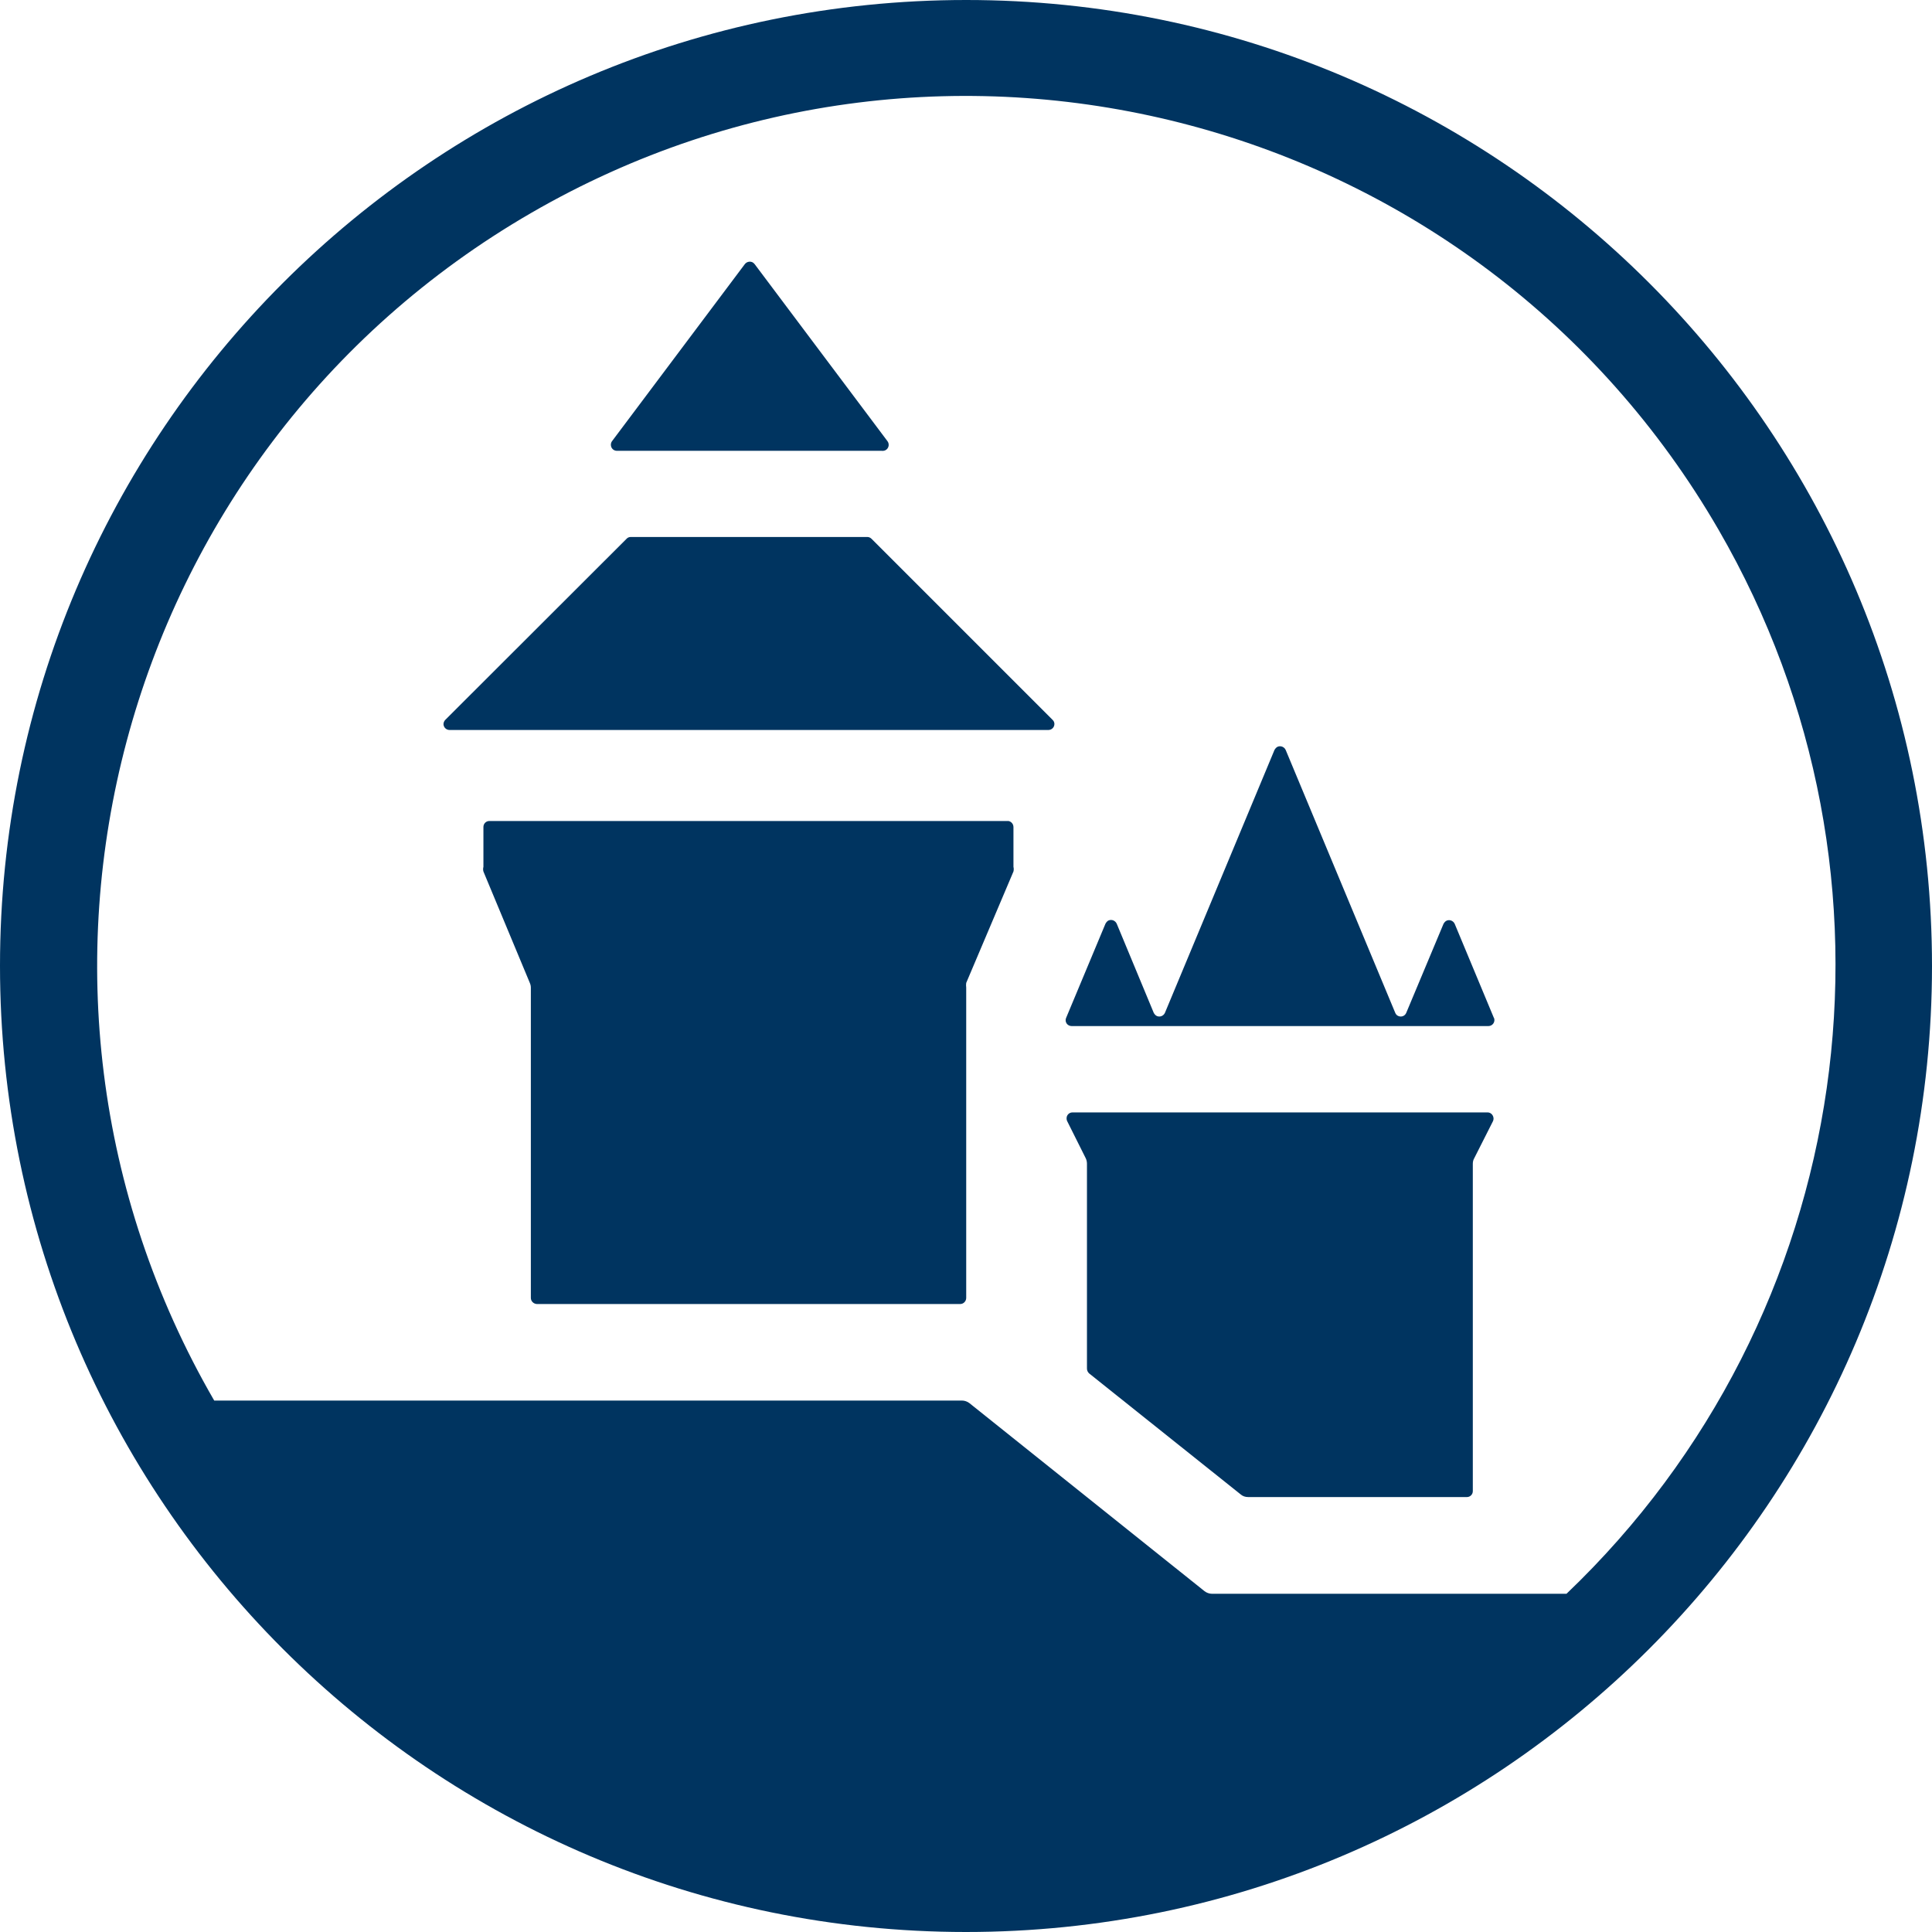
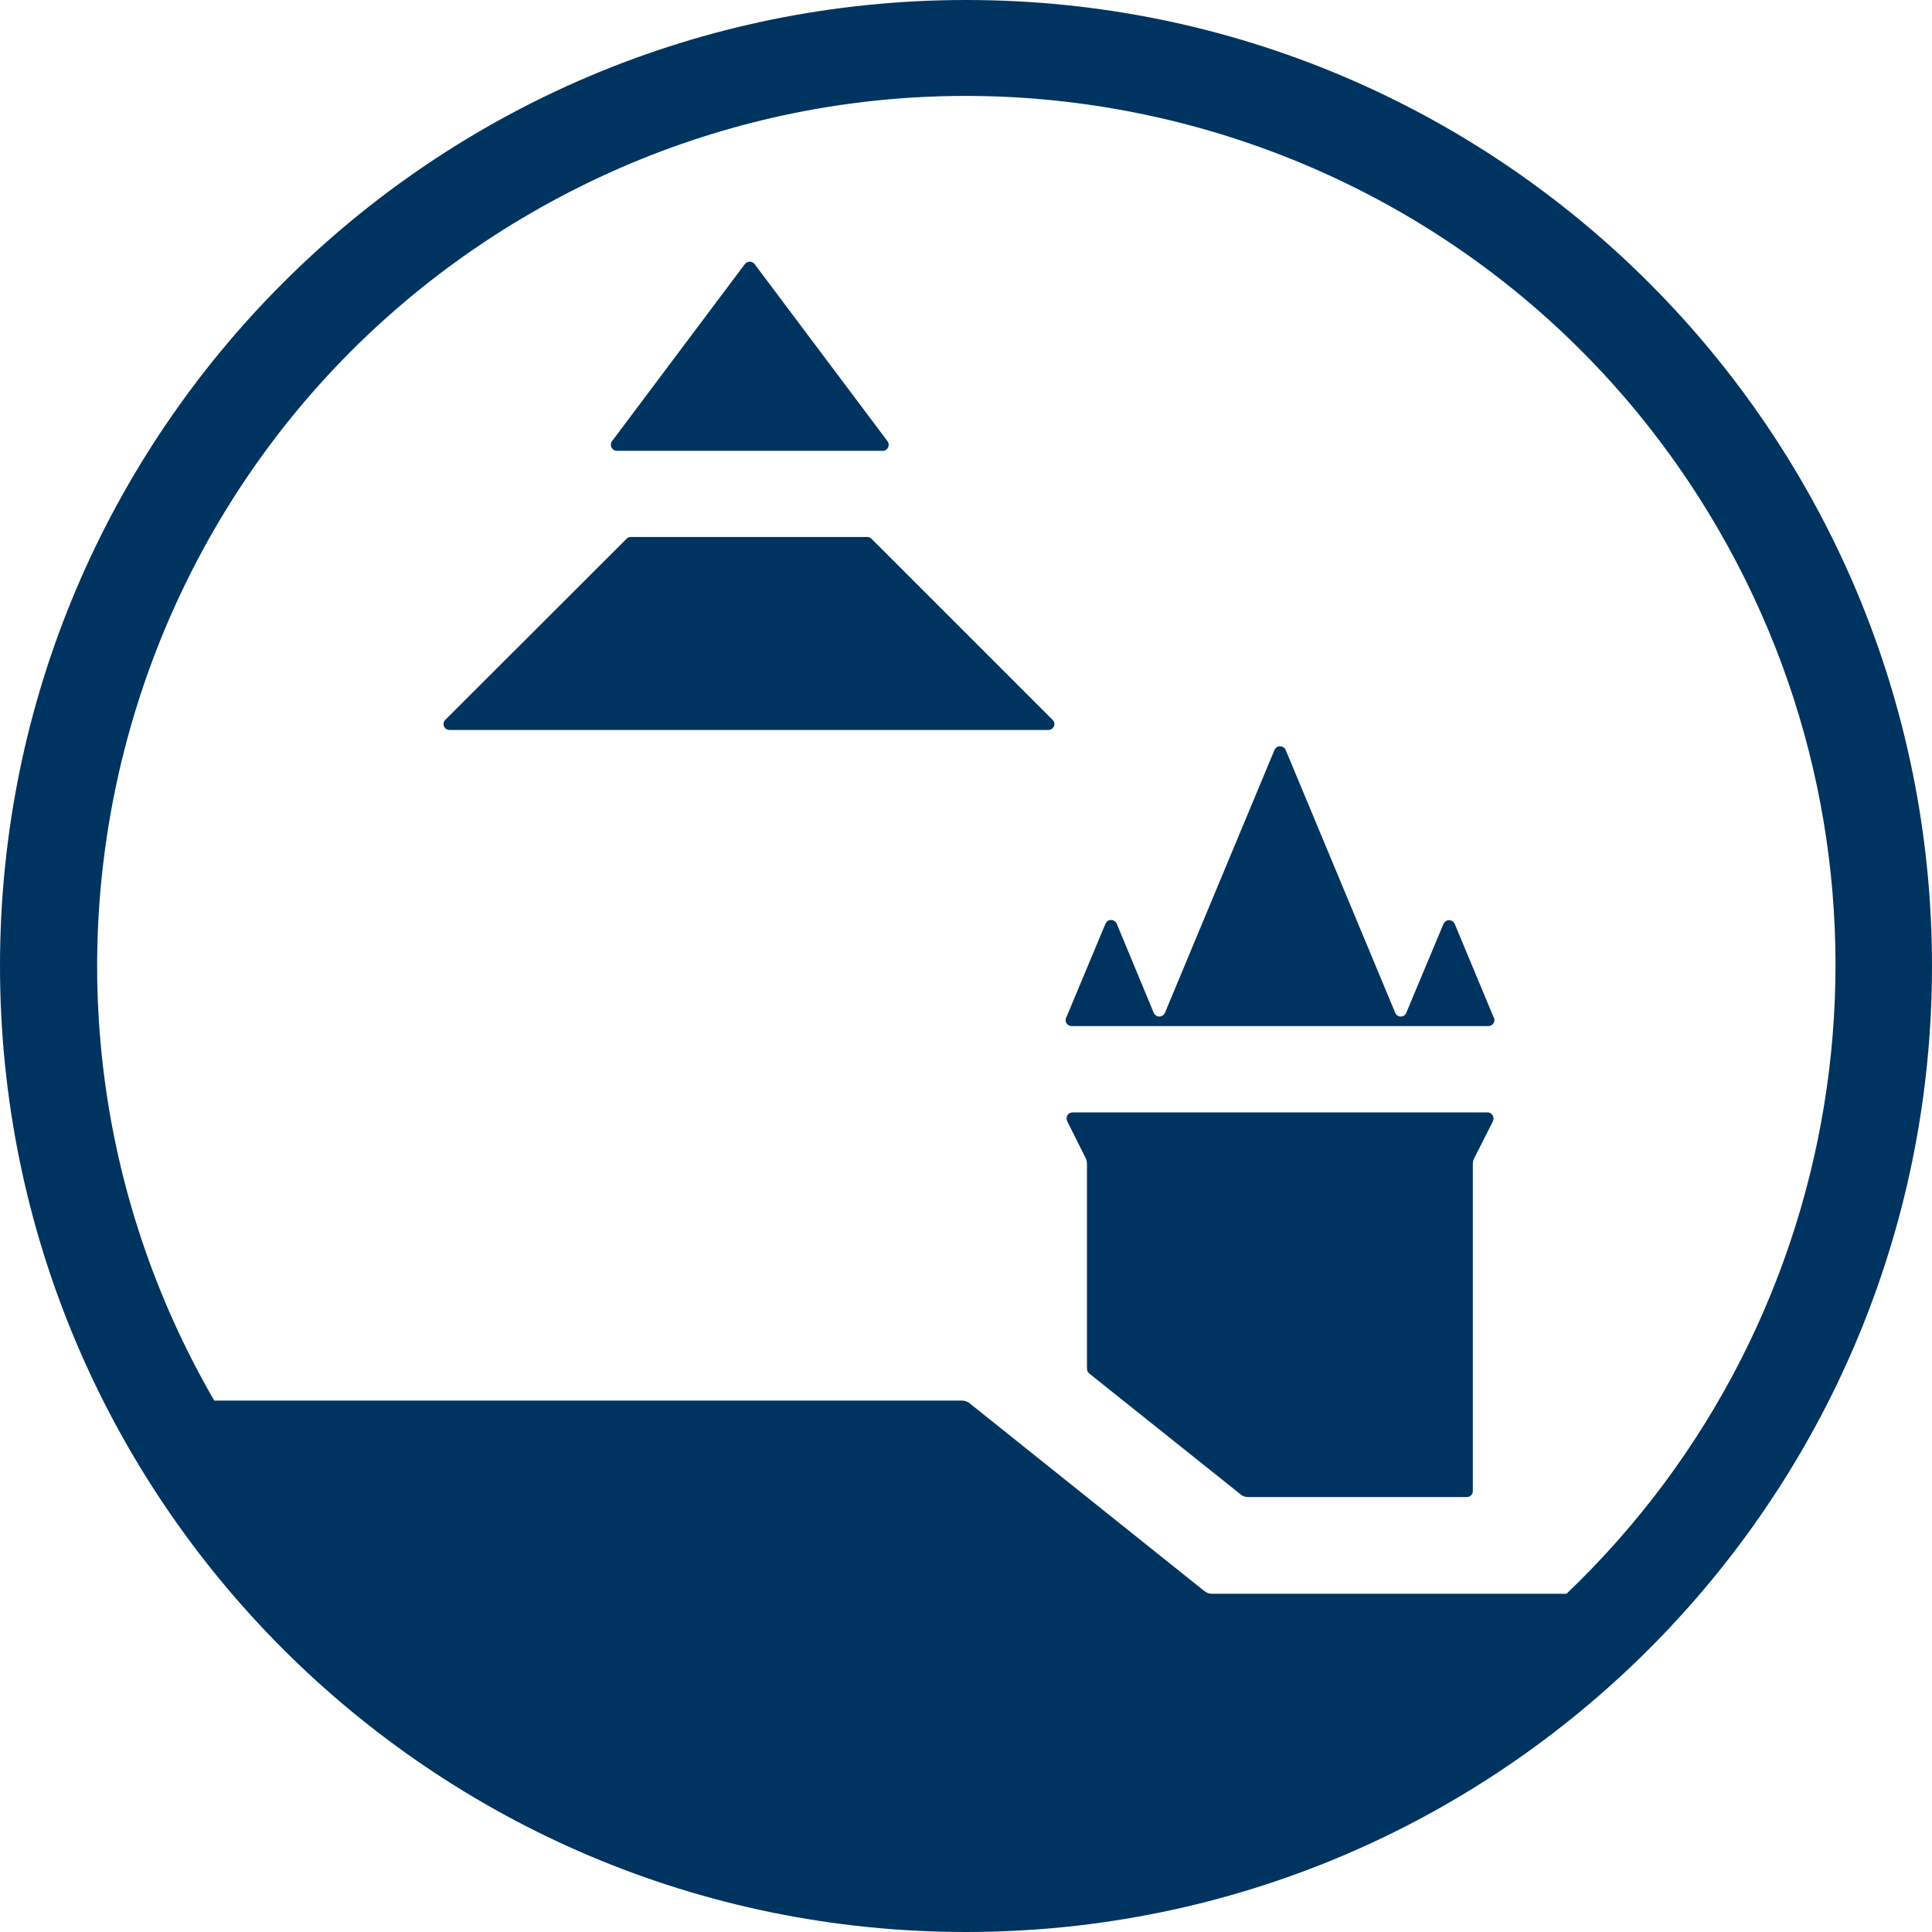
<svg xmlns="http://www.w3.org/2000/svg" width="64" height="64" viewBox="0 0 64 64" fill="none">
-   <path d="M33.41 27.197H16.209C16.101 27.197 16.014 27.285 16.014 27.393C16.014 27.393 16.014 27.393 16.014 27.4V28.715C16 28.769 16 28.816 16.014 28.87L17.551 32.56C17.572 32.607 17.585 32.661 17.585 32.715V42.995C17.585 43.103 17.673 43.191 17.781 43.197H31.811C31.919 43.197 32.007 43.103 32.007 42.995V32.715C32 32.661 32 32.614 32.007 32.56L33.572 28.87C33.585 28.816 33.585 28.769 33.572 28.715V27.4C33.572 27.299 33.504 27.218 33.41 27.197Z" fill="#003460" />
  <path d="M49.457 37.14C49.504 37.039 49.457 36.917 49.363 36.87C49.336 36.857 49.309 36.85 49.282 36.85H35.528C35.413 36.85 35.325 36.944 35.332 37.059C35.332 37.086 35.339 37.113 35.352 37.14L35.966 38.368C35.993 38.422 36.007 38.489 36.007 38.55V45.336C36.007 45.396 36.034 45.457 36.081 45.498L41.099 49.504C41.167 49.565 41.255 49.592 41.349 49.592H48.594C48.702 49.592 48.789 49.504 48.789 49.396V38.55C48.789 38.489 48.803 38.422 48.836 38.368L49.457 37.14V37.14Z" fill="#003460" />
  <path d="M32.007 0C14.334 0 0 14.32 0 31.993C0 49.666 14.32 63.993 31.993 64C49.666 64 63.993 49.68 64 32.007C64 14.327 49.68 0 32.007 0ZM51.892 52.796H40.148C40.061 52.796 39.966 52.762 39.899 52.708L32.115 46.482C32.047 46.428 31.953 46.395 31.865 46.395H7.096C-0.87 32.634 3.831 15.022 17.592 7.056C31.352 -0.911 48.965 3.791 56.931 17.551C63.589 29.052 61.504 43.622 51.892 52.796V52.796Z" fill="#003460" />
  <path d="M29.207 14.934H20.438C20.324 14.934 20.236 14.847 20.236 14.732C20.236 14.691 20.25 14.644 20.277 14.611L24.674 8.749C24.742 8.661 24.87 8.641 24.958 8.708C24.971 8.722 24.985 8.735 24.998 8.749L29.396 14.611C29.464 14.698 29.45 14.826 29.363 14.894C29.322 14.928 29.261 14.941 29.207 14.934V14.934Z" fill="#003460" />
  <path d="M34.725 24.182H14.894C14.786 24.182 14.698 24.101 14.691 23.993C14.691 23.939 14.712 23.885 14.752 23.845L20.756 17.848C20.789 17.808 20.843 17.788 20.897 17.788H28.729C28.782 17.788 28.83 17.808 28.87 17.848L34.867 23.845C34.948 23.919 34.948 24.041 34.873 24.121C34.833 24.162 34.779 24.182 34.725 24.182Z" fill="#003460" />
  <path d="M48.189 30.604C48.142 30.503 48.027 30.455 47.926 30.496C47.879 30.516 47.845 30.556 47.818 30.604L46.584 33.551C46.543 33.653 46.428 33.7 46.327 33.659C46.273 33.639 46.239 33.599 46.219 33.551L42.59 24.843C42.543 24.742 42.428 24.695 42.327 24.735C42.28 24.756 42.246 24.796 42.219 24.843L38.59 33.551C38.543 33.653 38.428 33.7 38.327 33.659C38.28 33.639 38.246 33.599 38.219 33.551L36.992 30.597C36.944 30.496 36.83 30.449 36.728 30.489C36.681 30.509 36.648 30.55 36.621 30.597L35.319 33.713C35.272 33.815 35.319 33.929 35.413 33.97C35.44 33.983 35.467 33.99 35.501 33.99H49.302C49.41 33.99 49.498 33.909 49.504 33.801C49.504 33.774 49.504 33.74 49.484 33.713L48.189 30.604V30.604Z" fill="#003460" />
</svg>